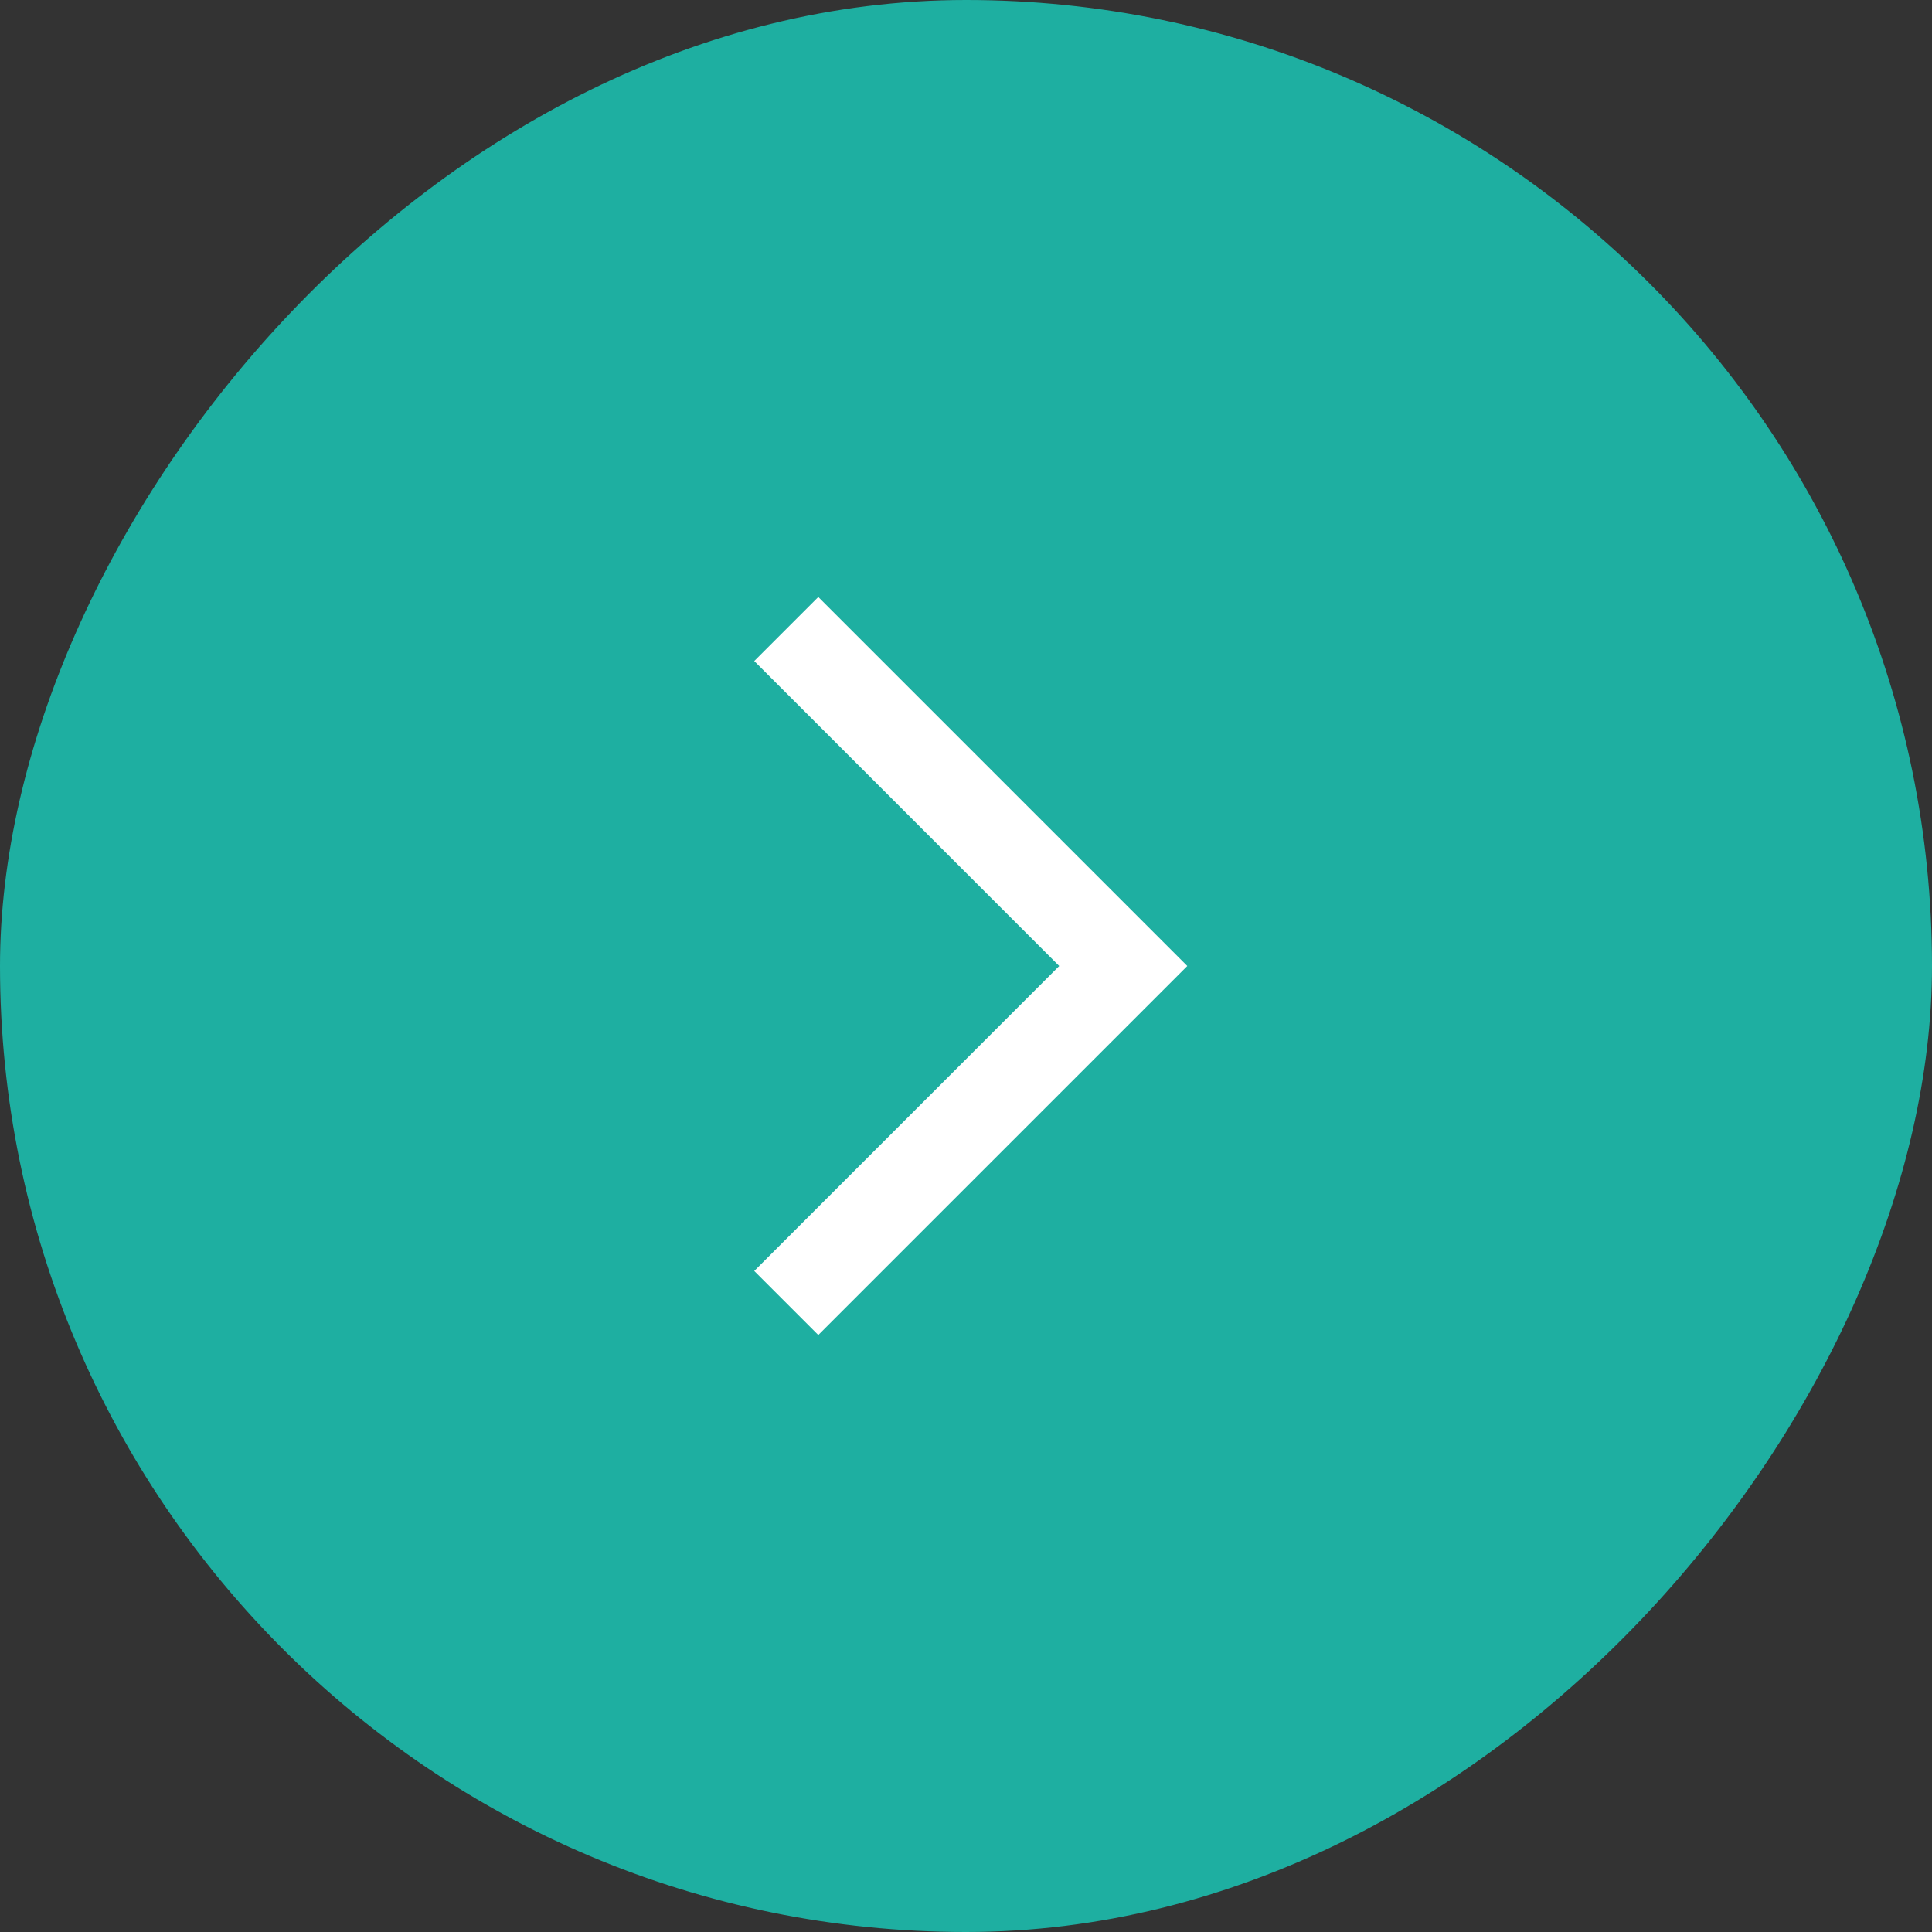
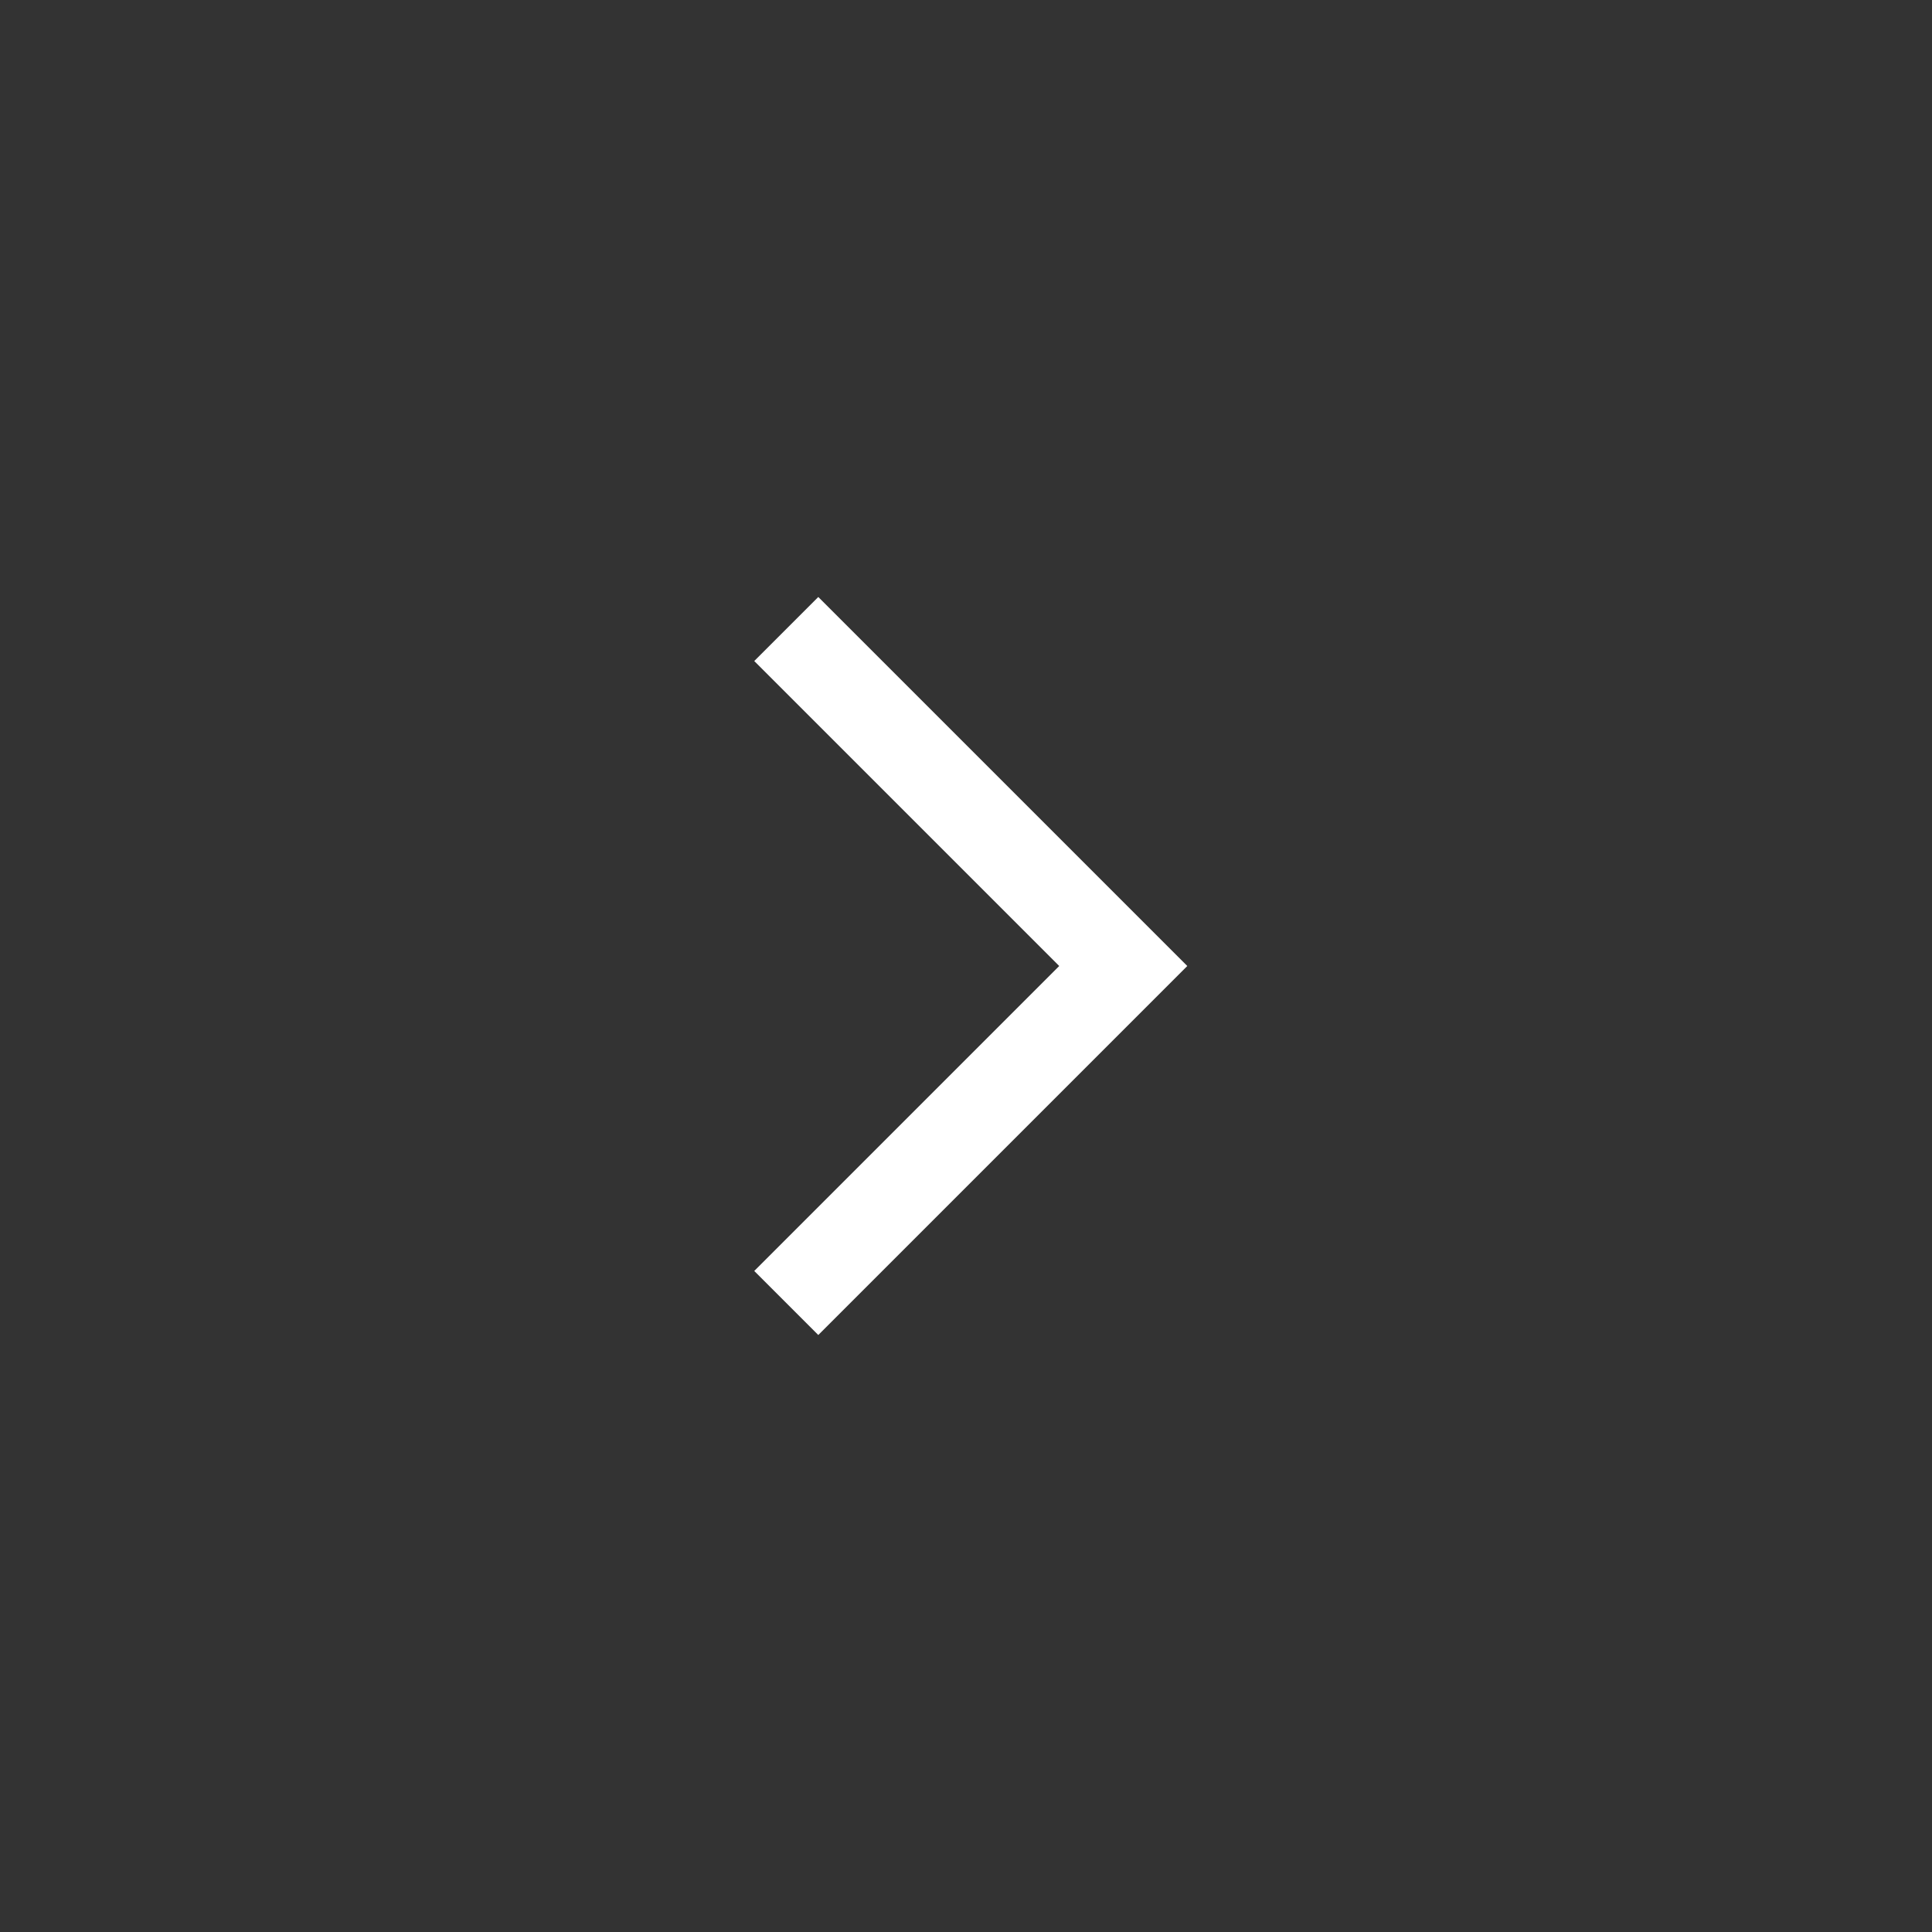
<svg xmlns="http://www.w3.org/2000/svg" width="64" height="64" viewBox="0 0 64 64" fill="none">
  <rect x="0" y="0" width="64" height="64" fill="#333333" stroke="none" />
-   <rect width="64" height="64" rx="32" transform="matrix(-1 0 0 1 64 0)" fill="#1EAFA1" />
  <path d="M26.046 20.837L37.209 32L26.046 43.163" stroke="white" stroke-width="3" />
</svg>